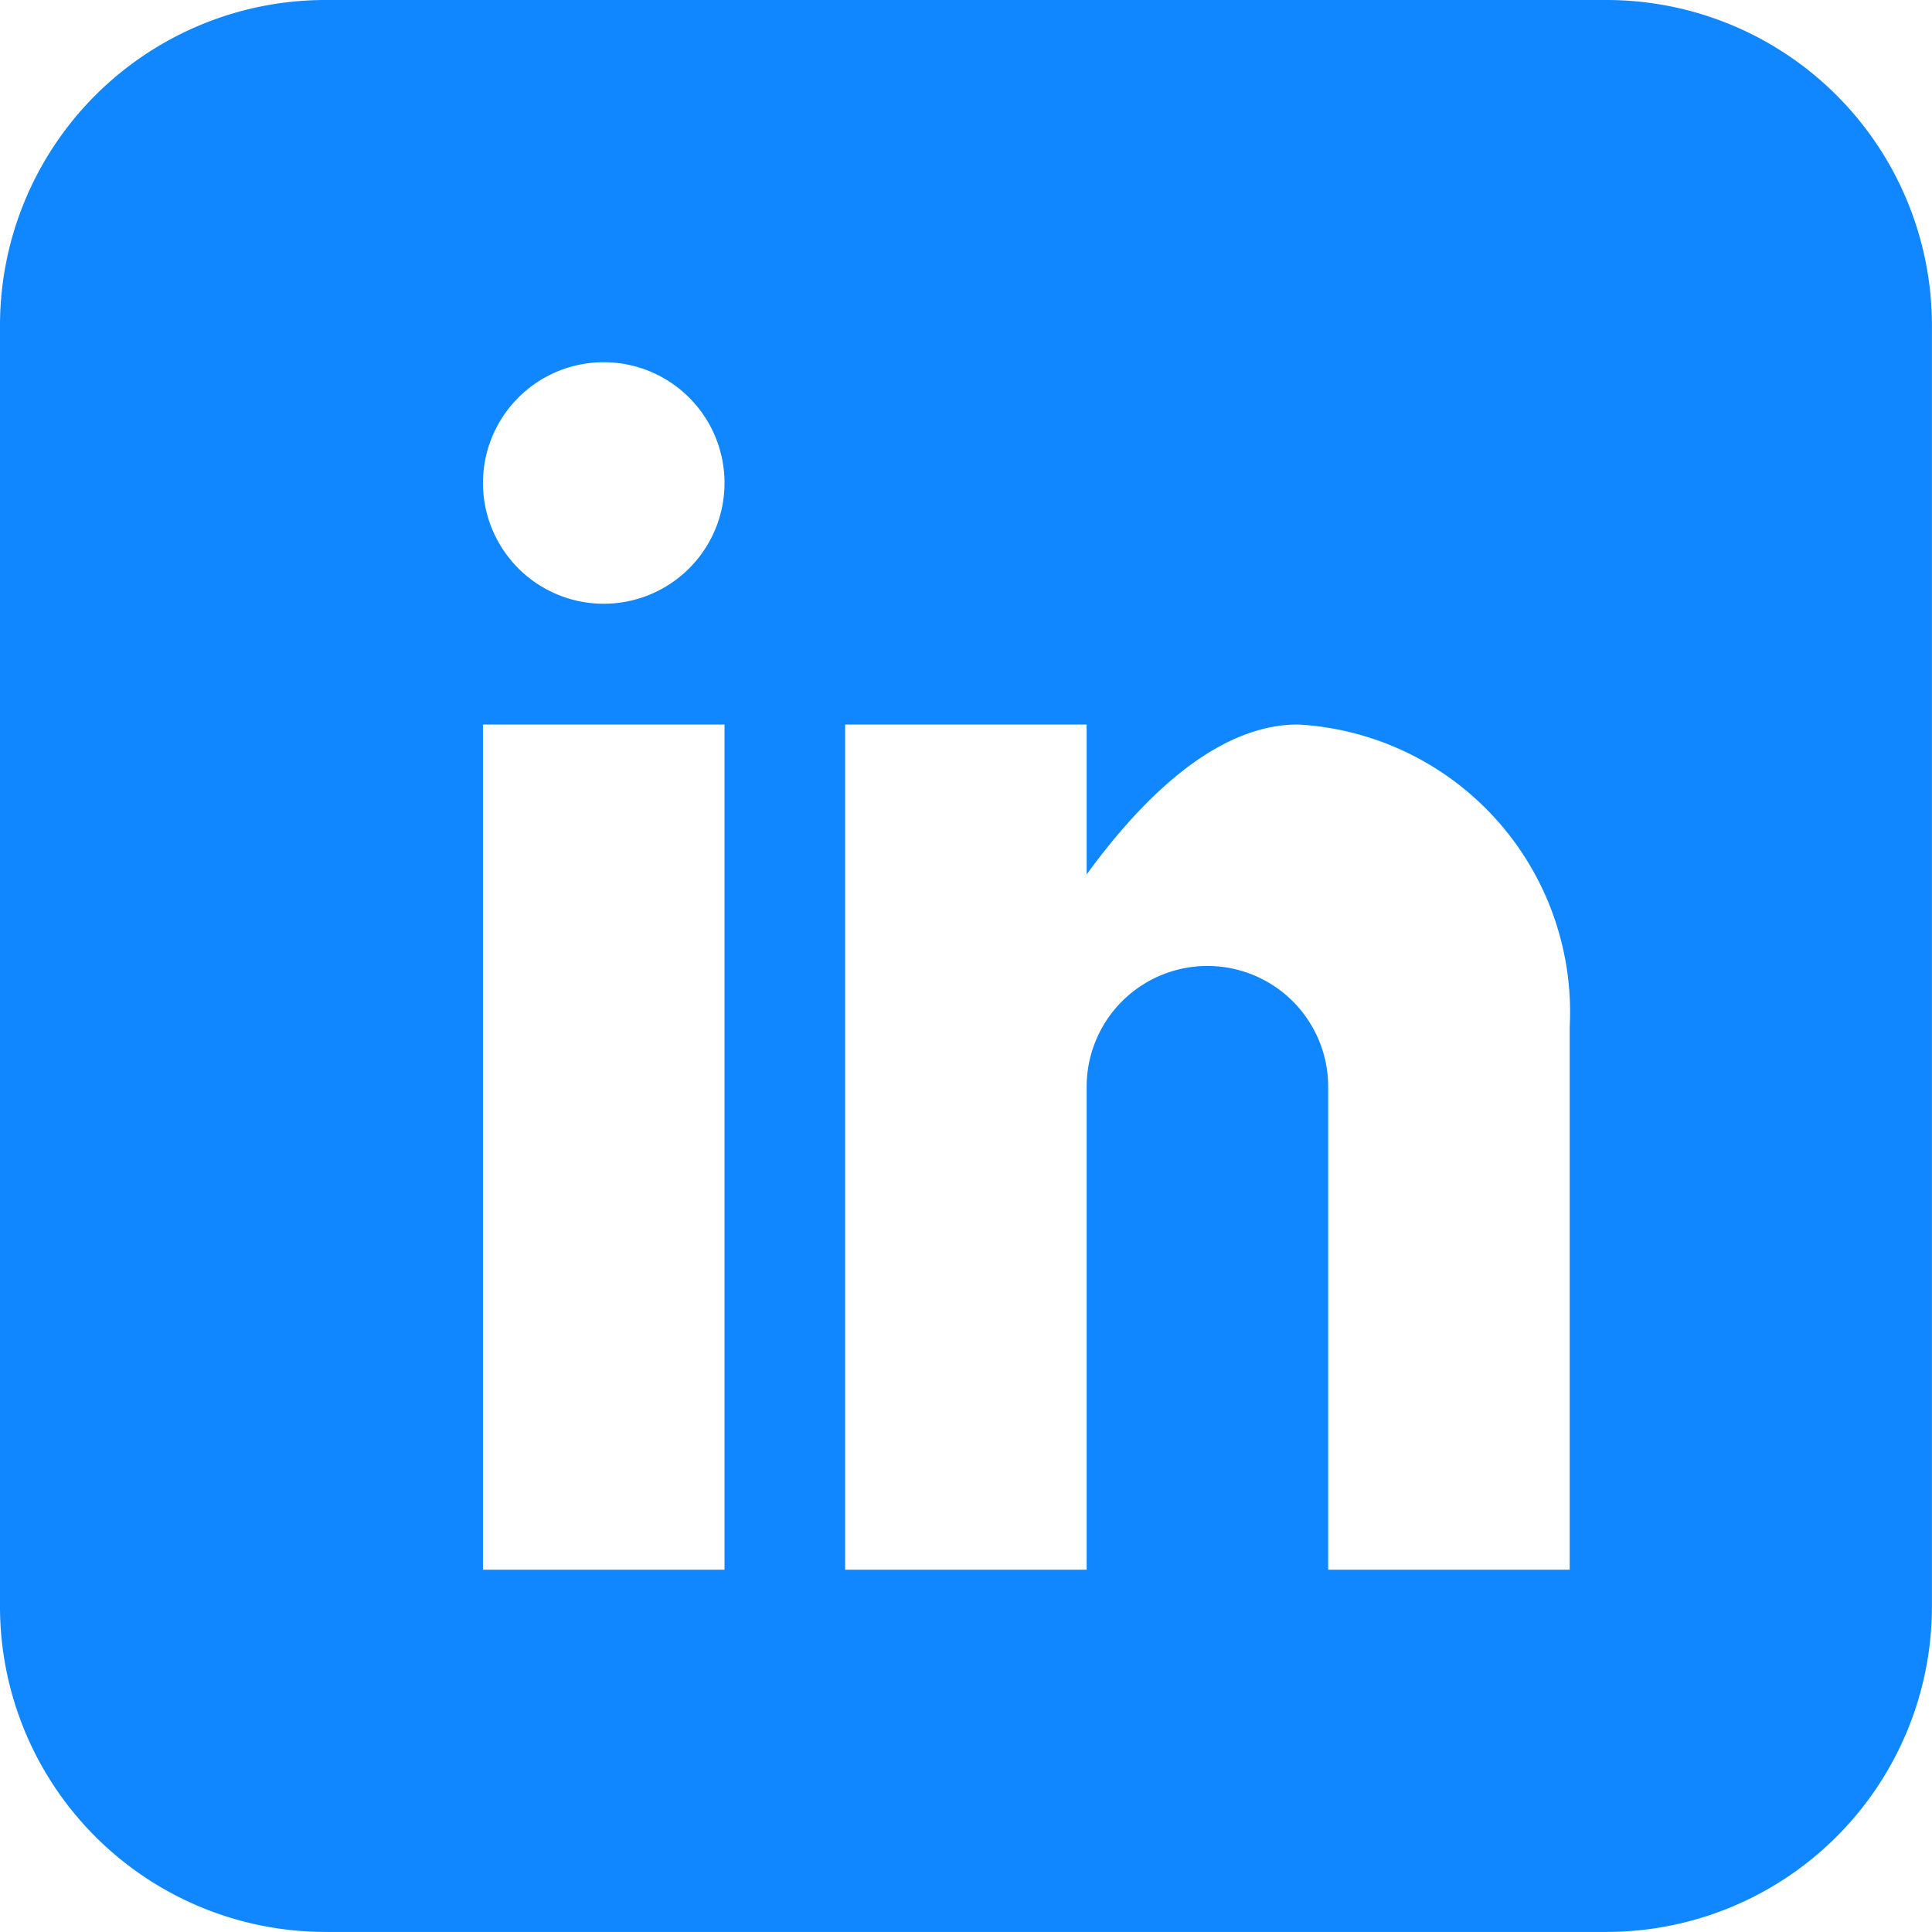
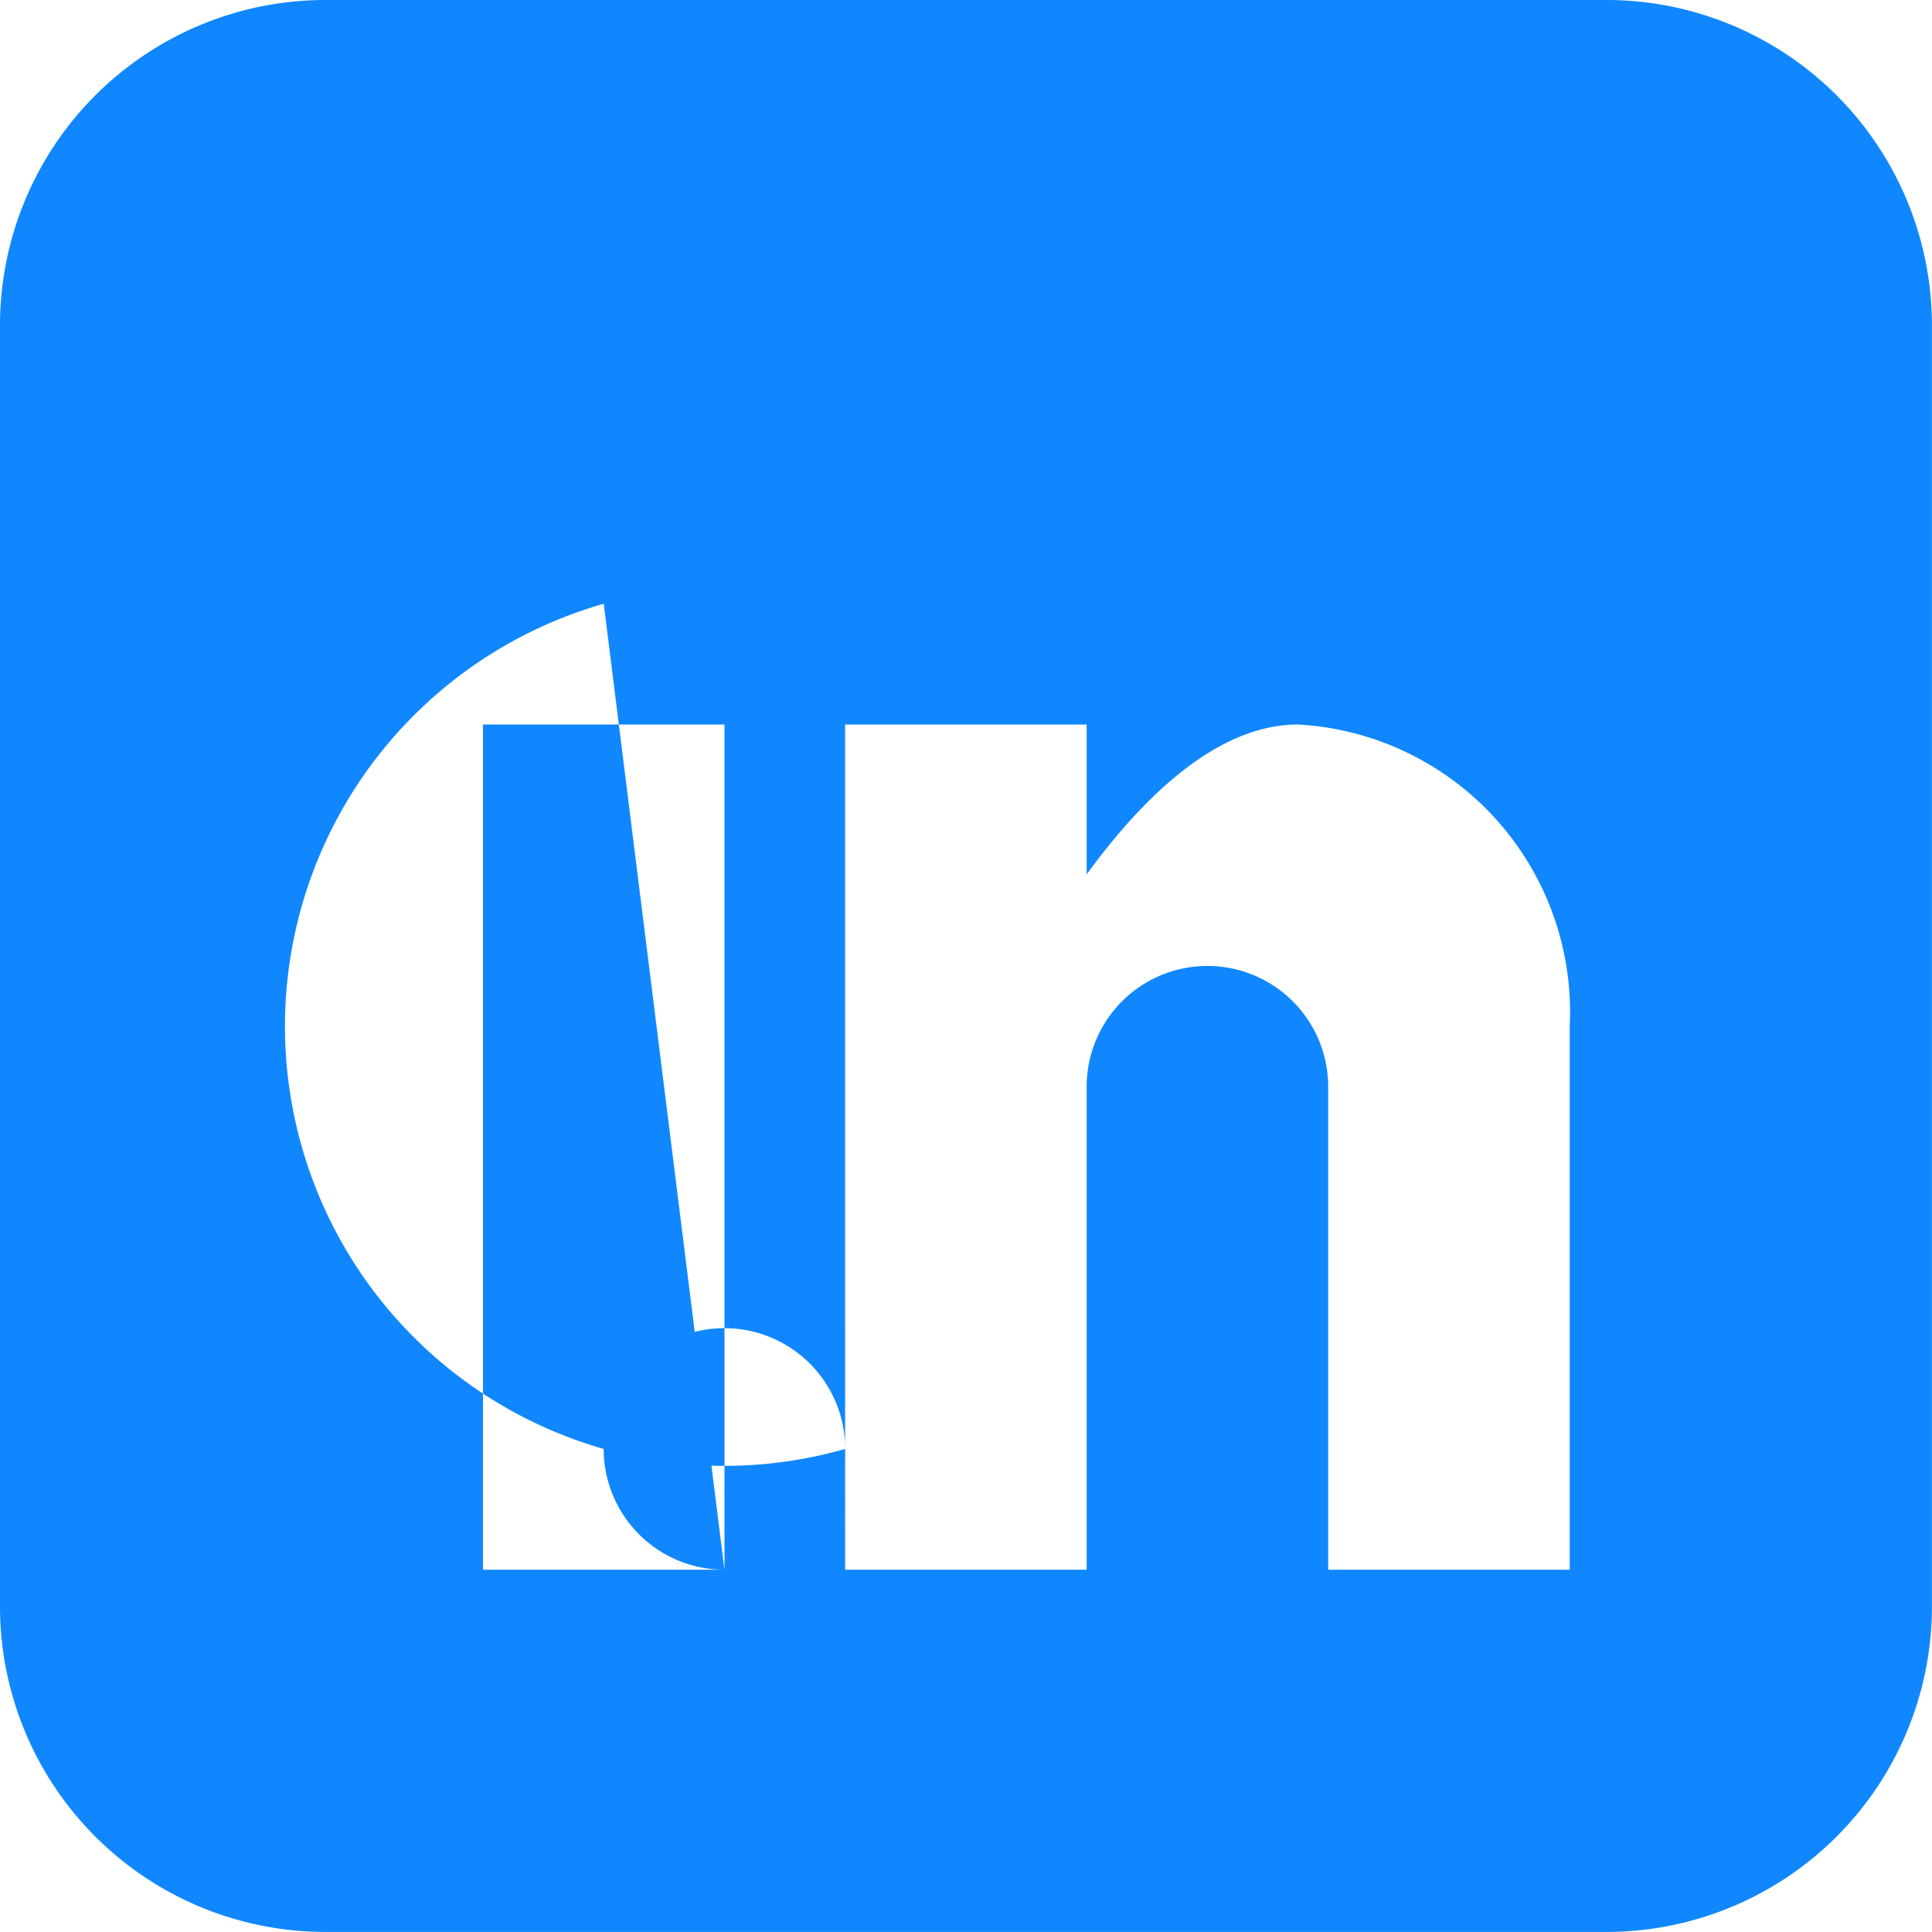
<svg xmlns="http://www.w3.org/2000/svg" width="25.917" height="25.916" viewBox="0 0 25.917 25.916">
-   <path id="Icon_metro-linkedin" data-name="Icon metro-linkedin" d="M24.134,1.928H6.924A4.366,4.366,0,0,0,2.571,6.281v17.21a4.366,4.366,0,0,0,4.353,4.353h17.21a4.366,4.366,0,0,0,4.353-4.353V6.281a4.366,4.366,0,0,0-4.353-4.353ZM12.289,22.985H9.05V11.647h3.24V22.985ZM10.67,10.027a1.62,1.62,0,1,1,1.62-1.62A1.62,1.62,0,0,1,10.67,10.027ZM23.628,22.985h-3.24V16.506a1.62,1.62,0,0,0-3.24,0v6.479h-3.24V11.647h3.24v2.011c.668-.918,1.689-2.011,2.835-2.011A3.863,3.863,0,0,1,23.628,15.7v7.289Z" transform="translate(-2.571 -1.928)" fill="#1087fe" />
+   <path id="Icon_metro-linkedin" data-name="Icon metro-linkedin" d="M24.134,1.928H6.924A4.366,4.366,0,0,0,2.571,6.281v17.21a4.366,4.366,0,0,0,4.353,4.353h17.21a4.366,4.366,0,0,0,4.353-4.353V6.281a4.366,4.366,0,0,0-4.353-4.353ZM12.289,22.985H9.05V11.647h3.24V22.985Za1.62,1.62,0,1,1,1.62-1.62A1.62,1.62,0,0,1,10.67,10.027ZM23.628,22.985h-3.24V16.506a1.62,1.62,0,0,0-3.24,0v6.479h-3.24V11.647h3.24v2.011c.668-.918,1.689-2.011,2.835-2.011A3.863,3.863,0,0,1,23.628,15.7v7.289Z" transform="translate(-2.571 -1.928)" fill="#1087fe" />
</svg>